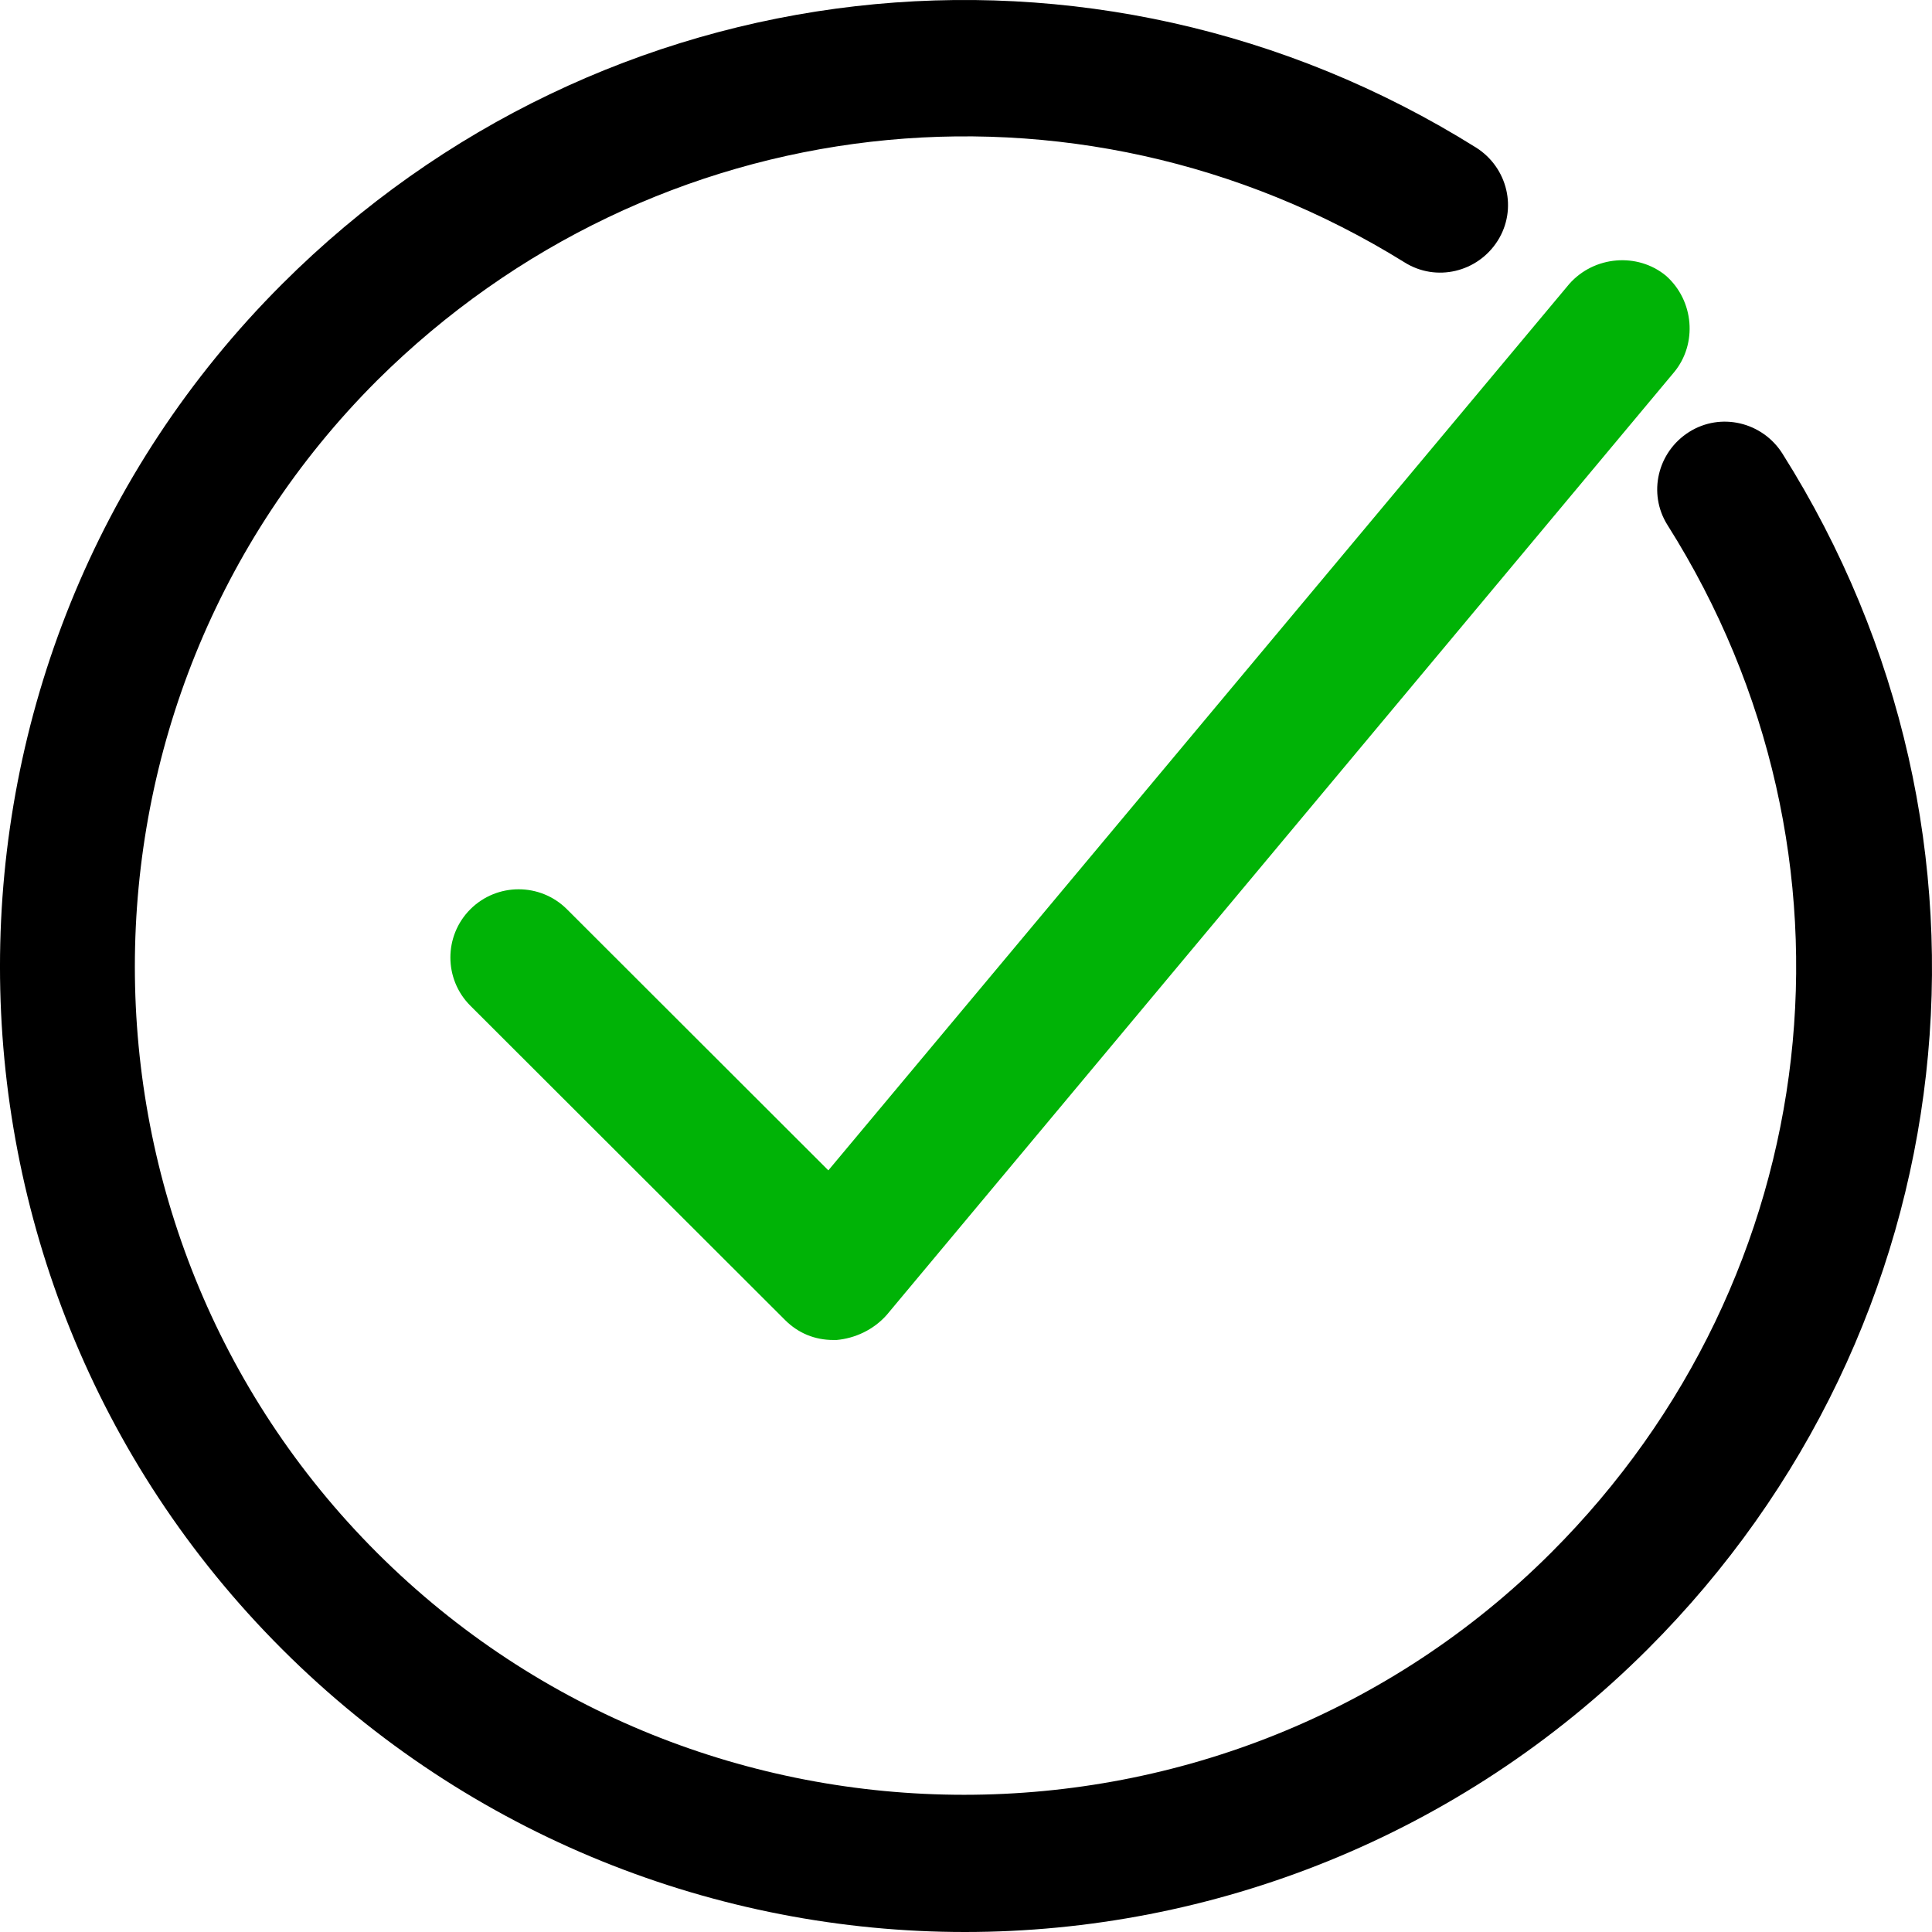
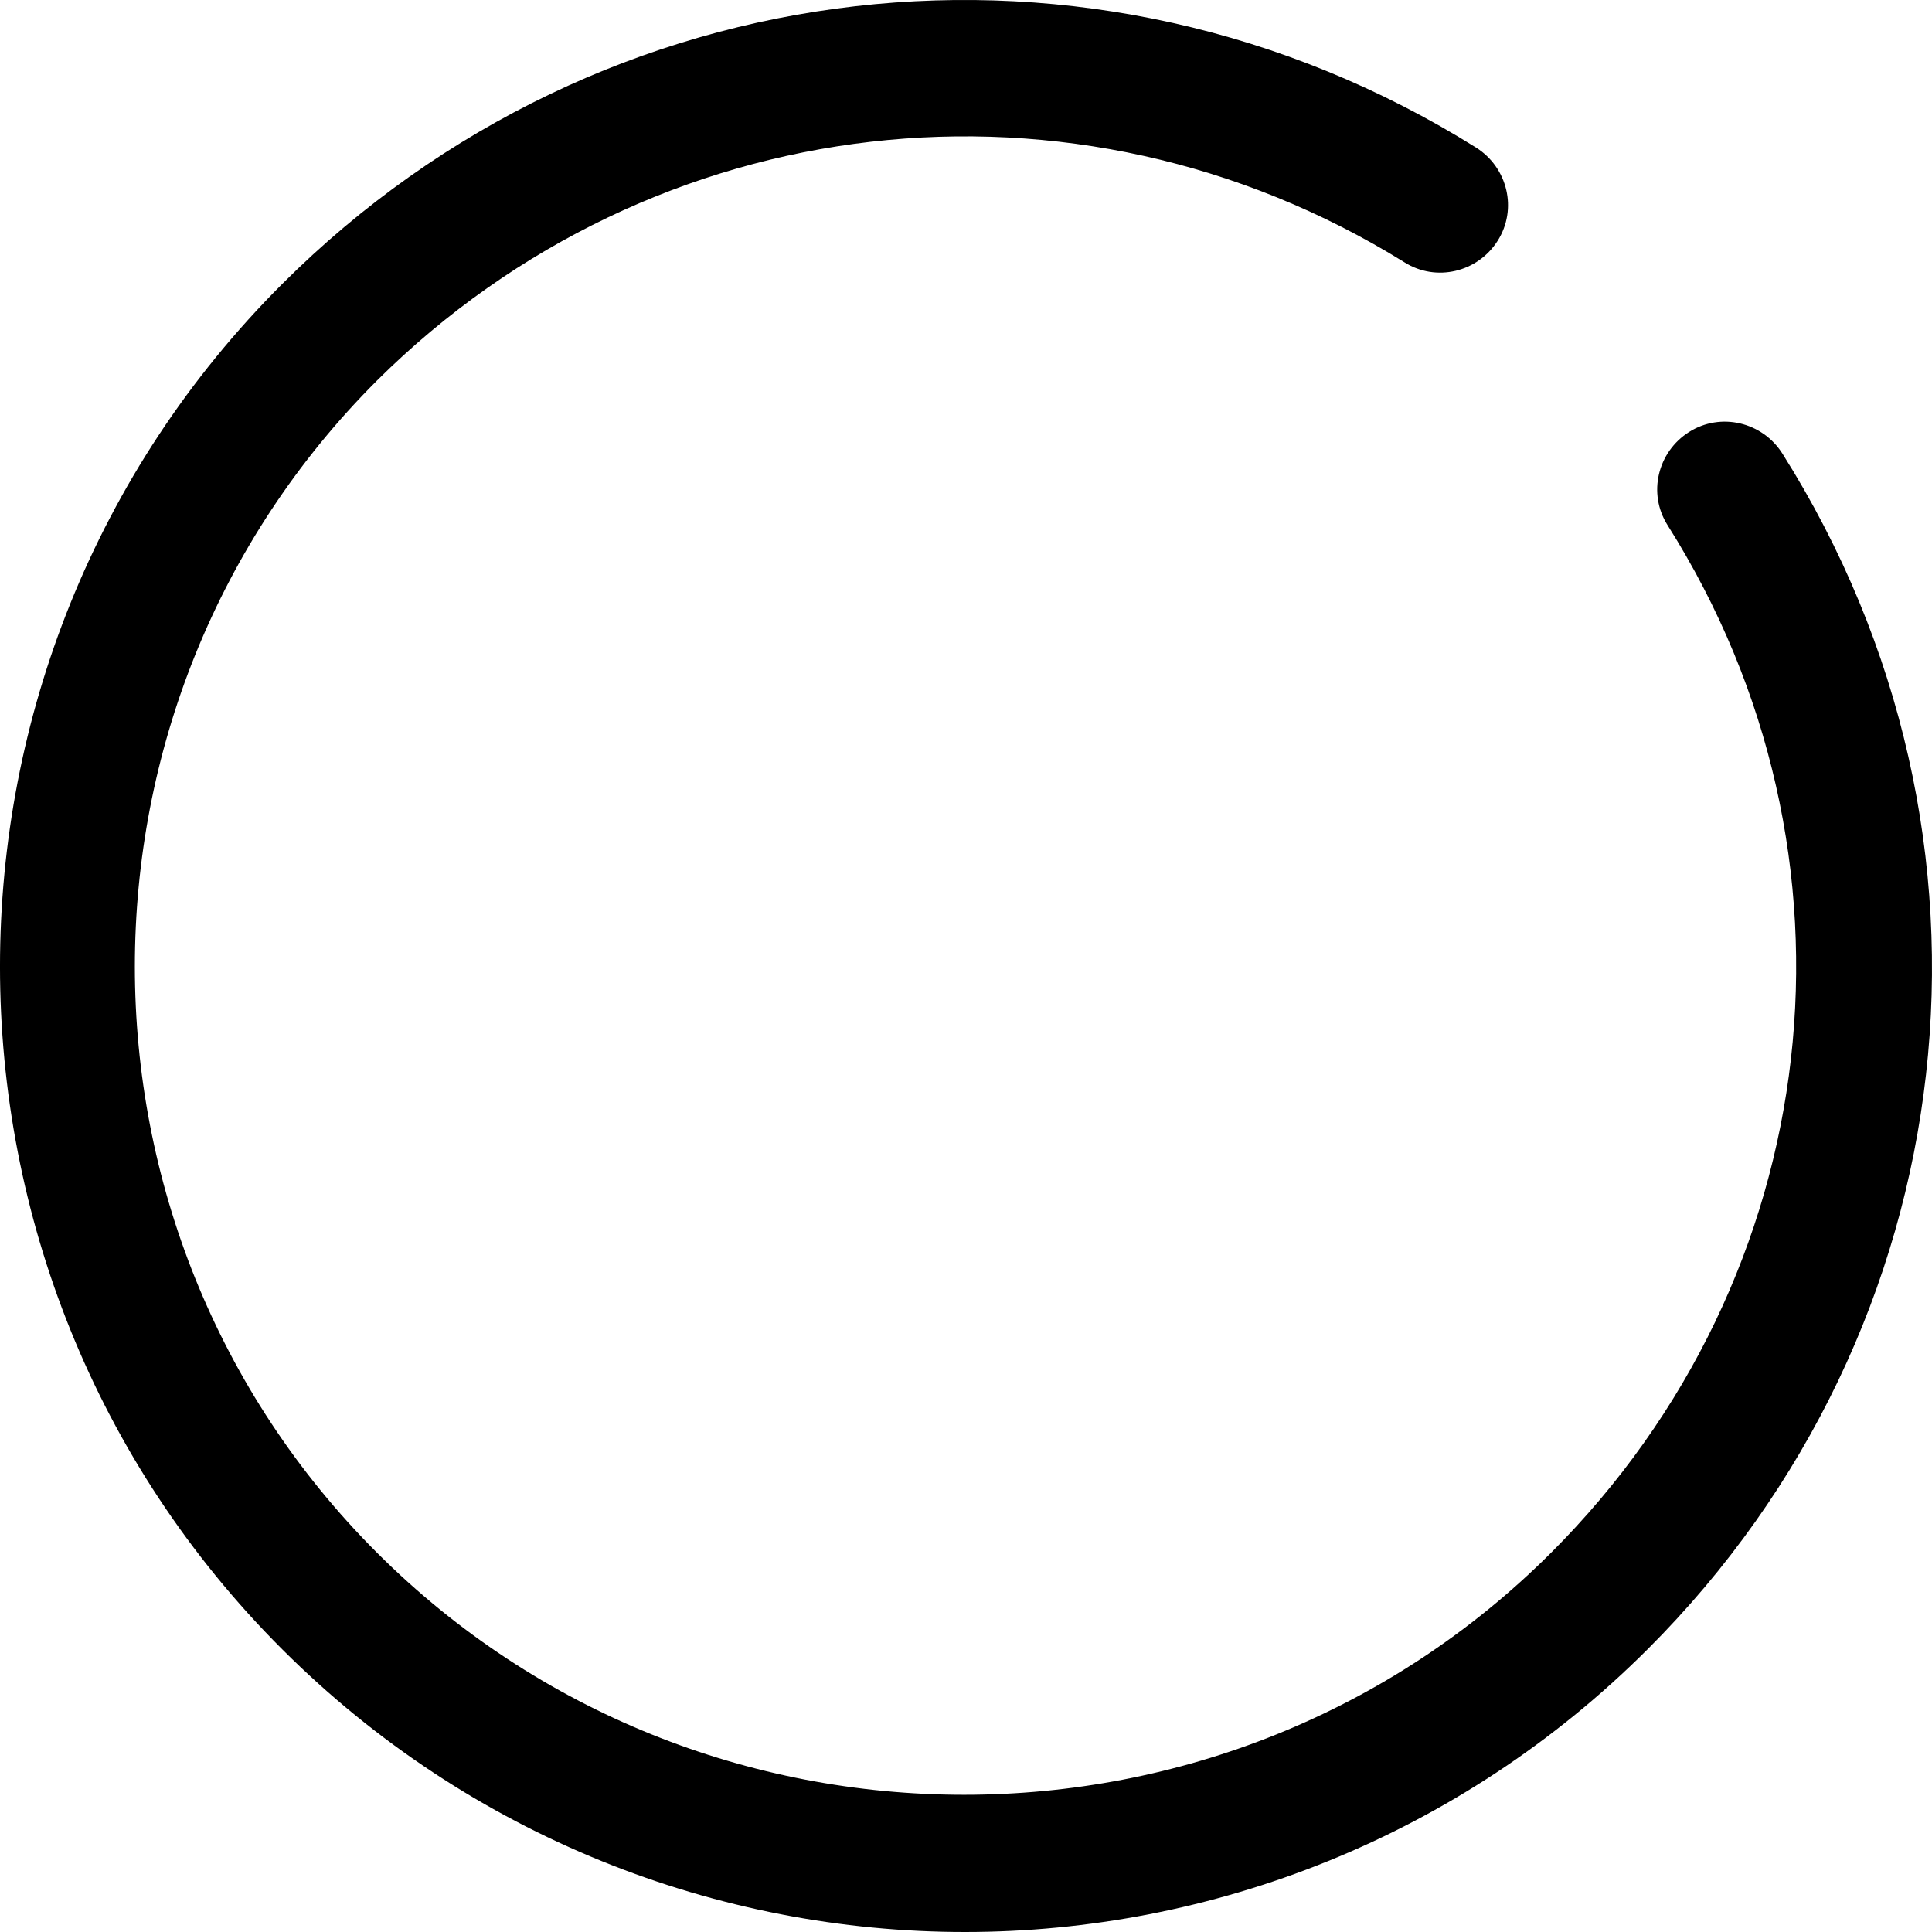
<svg xmlns="http://www.w3.org/2000/svg" width="40" height="40" viewBox="0 0 40 40" fill="none">
-   <path d="M11.738 18.825C11.186 18.274 10.29 18.274 9.738 18.825C9.187 19.376 9.187 20.271 9.738 20.822L16.254 27.33C16.529 27.605 16.874 27.743 17.253 27.743C17.288 27.743 17.288 27.743 17.322 27.743C17.701 27.708 18.081 27.536 18.357 27.226L34.662 7.704C35.145 7.119 35.076 6.223 34.49 5.707C33.904 5.225 33.007 5.294 32.49 5.879L17.15 24.231L11.738 18.825Z" fill="#00B306" />
  <path d="M30.56 3.055C22.631 -1.903 12.462 -0.732 5.843 5.879C-1.948 13.66 -1.948 26.365 5.843 34.147C9.738 38.037 14.875 40 19.977 40C25.079 40 30.215 38.037 34.111 34.147C40.764 27.502 41.901 17.31 36.903 9.391C36.489 8.737 35.627 8.53 34.972 8.943C34.317 9.356 34.111 10.217 34.524 10.871C38.833 17.689 37.834 26.434 32.111 32.15C25.424 38.829 14.496 38.829 7.808 32.15C1.12 25.47 1.12 14.555 7.808 7.876C13.53 2.195 22.252 1.196 29.078 5.431C29.733 5.844 30.594 5.638 31.008 4.984C31.422 4.329 31.215 3.469 30.56 3.055Z" fill="black" />
</svg>